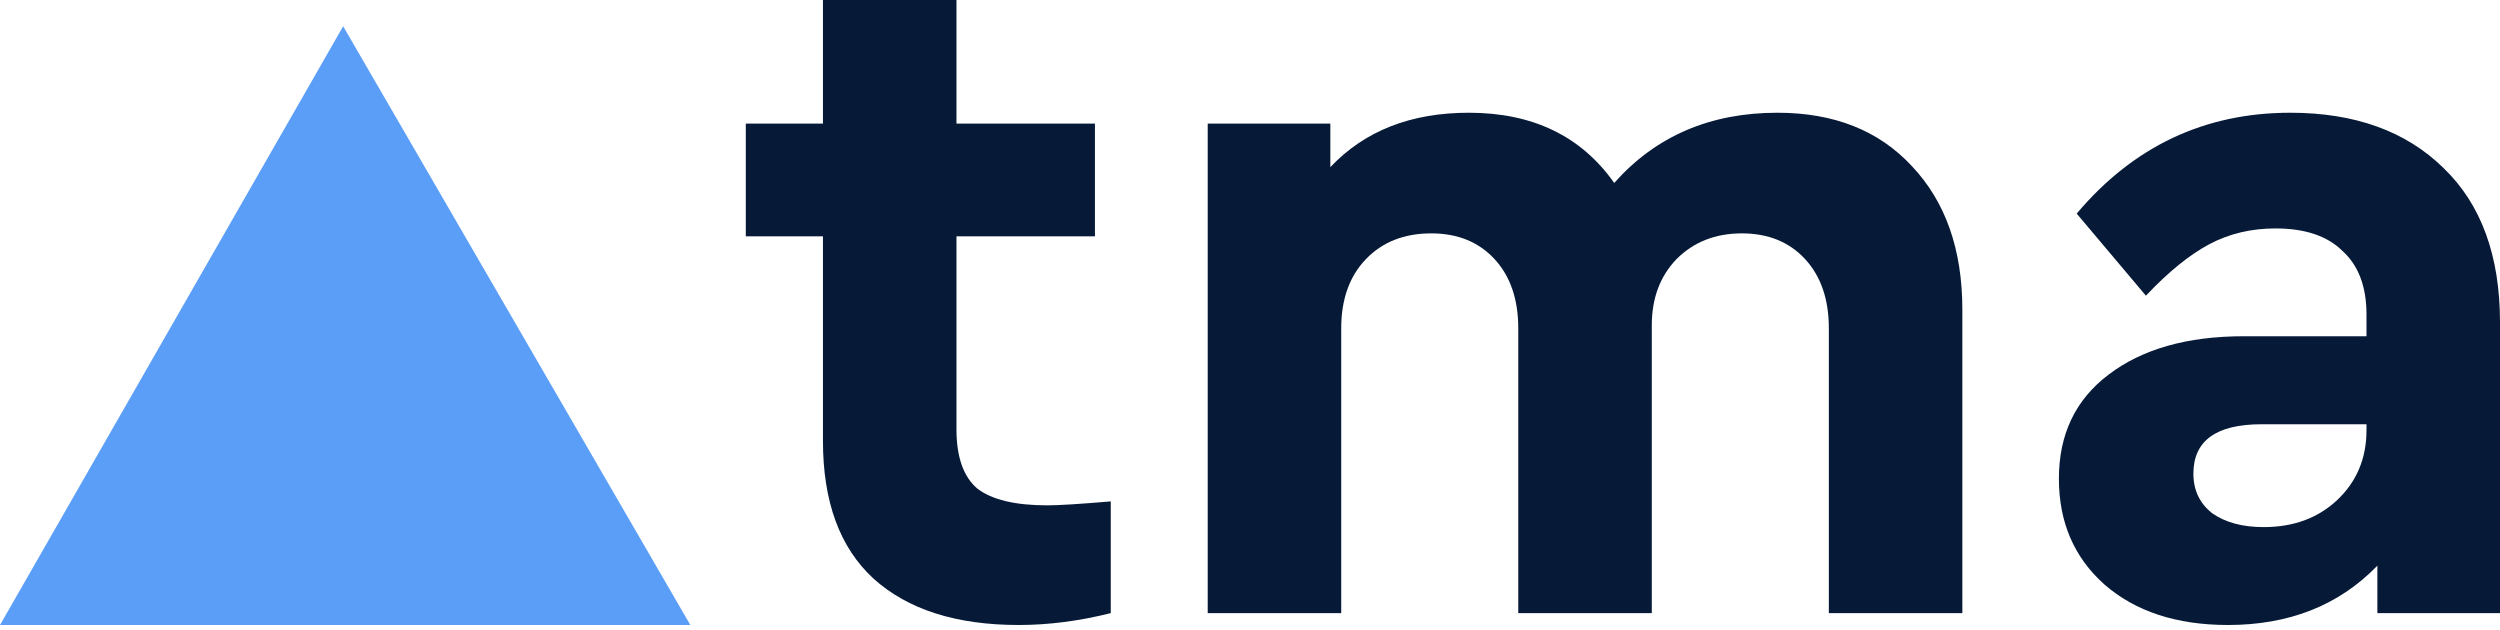
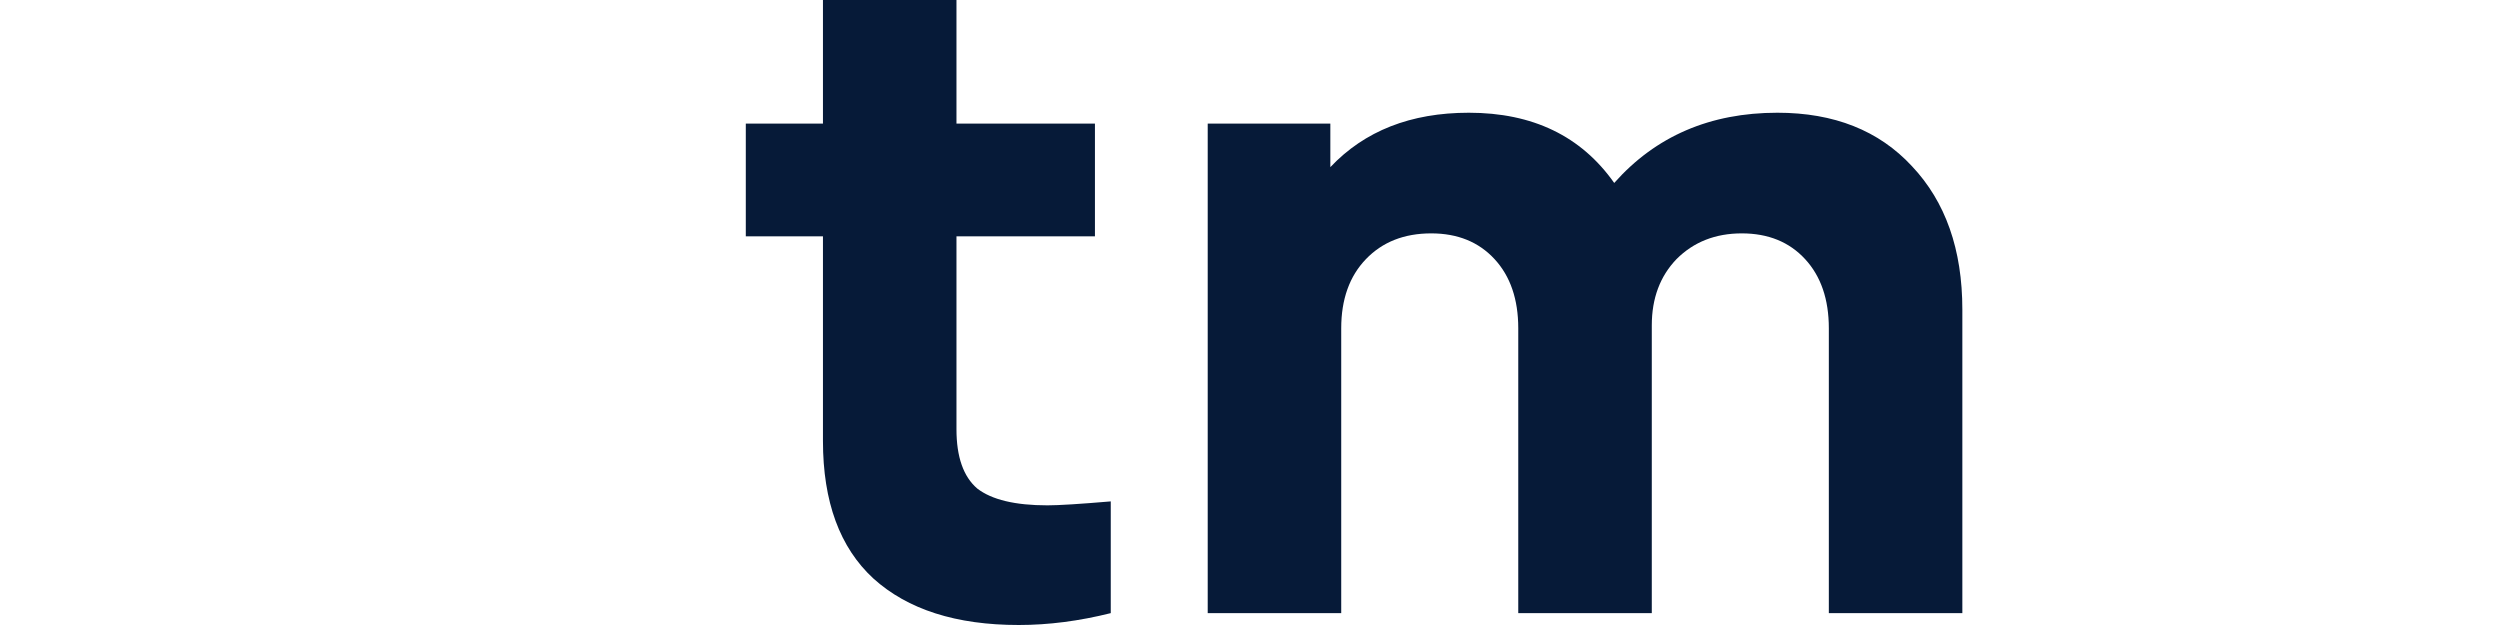
<svg xmlns="http://www.w3.org/2000/svg" width="131" height="33" viewBox="0 0 131 33" fill="none">
  <path d="M58.204 26.273V32.128C56.546 32.543 54.939 32.75 53.384 32.75C50.102 32.75 47.562 31.938 45.766 30.314C44.004 28.691 43.123 26.29 43.123 23.111V12.385H39.08V6.477H43.123V0H50.119V6.477H57.375V12.385H50.119V22.49C50.119 23.941 50.482 24.977 51.208 25.599C51.968 26.186 53.194 26.48 54.887 26.48C55.474 26.48 56.58 26.411 58.204 26.273Z" fill="#061A38" />
  <path d="M102.827 16.22V32.128H95.831V17.204C95.831 15.684 95.416 14.475 94.587 13.577C93.758 12.678 92.652 12.229 91.27 12.229C89.888 12.229 88.748 12.678 87.85 13.577C86.986 14.475 86.554 15.632 86.554 17.049V32.128H79.557V17.204C79.557 15.684 79.143 14.475 78.314 13.577C77.484 12.678 76.379 12.229 74.997 12.229C73.58 12.229 72.44 12.678 71.576 13.577C70.712 14.475 70.28 15.684 70.28 17.204V32.128H63.284V6.477H69.71V8.758C71.507 6.857 73.925 5.907 76.966 5.907C80.317 5.907 82.857 7.134 84.585 9.587C86.761 7.134 89.612 5.907 93.136 5.907C96.107 5.907 98.457 6.84 100.184 8.706C101.946 10.571 102.827 13.076 102.827 16.22Z" fill="#061A38" />
-   <path d="M131 16.893V32.128H124.574V29.641C122.57 31.714 119.961 32.75 116.748 32.75C114.053 32.75 111.894 32.042 110.27 30.625C108.68 29.209 107.886 27.361 107.886 25.081C107.886 22.766 108.749 20.952 110.477 19.64C112.239 18.292 114.606 17.619 117.577 17.619H124.004V16.479C124.004 15.028 123.589 13.922 122.76 13.162C121.965 12.368 120.79 11.97 119.236 11.97C117.957 11.97 116.8 12.247 115.763 12.799C114.727 13.352 113.621 14.25 112.446 15.494L108.819 11.193C111.79 7.669 115.521 5.907 120.013 5.907C123.399 5.907 126.077 6.875 128.046 8.809C130.016 10.709 131 13.404 131 16.893ZM124.004 22.541V22.231H118.51C116.126 22.231 114.934 23.094 114.934 24.822C114.934 25.685 115.262 26.376 115.919 26.894C116.61 27.378 117.508 27.62 118.614 27.62C120.169 27.62 121.447 27.154 122.449 26.221C123.485 25.253 124.004 24.027 124.004 22.541Z" fill="#061A38" />
-   <path d="M17.982 1.376L0 32.75H36.174L17.982 1.376Z" fill="#5B9EF8" />
</svg>